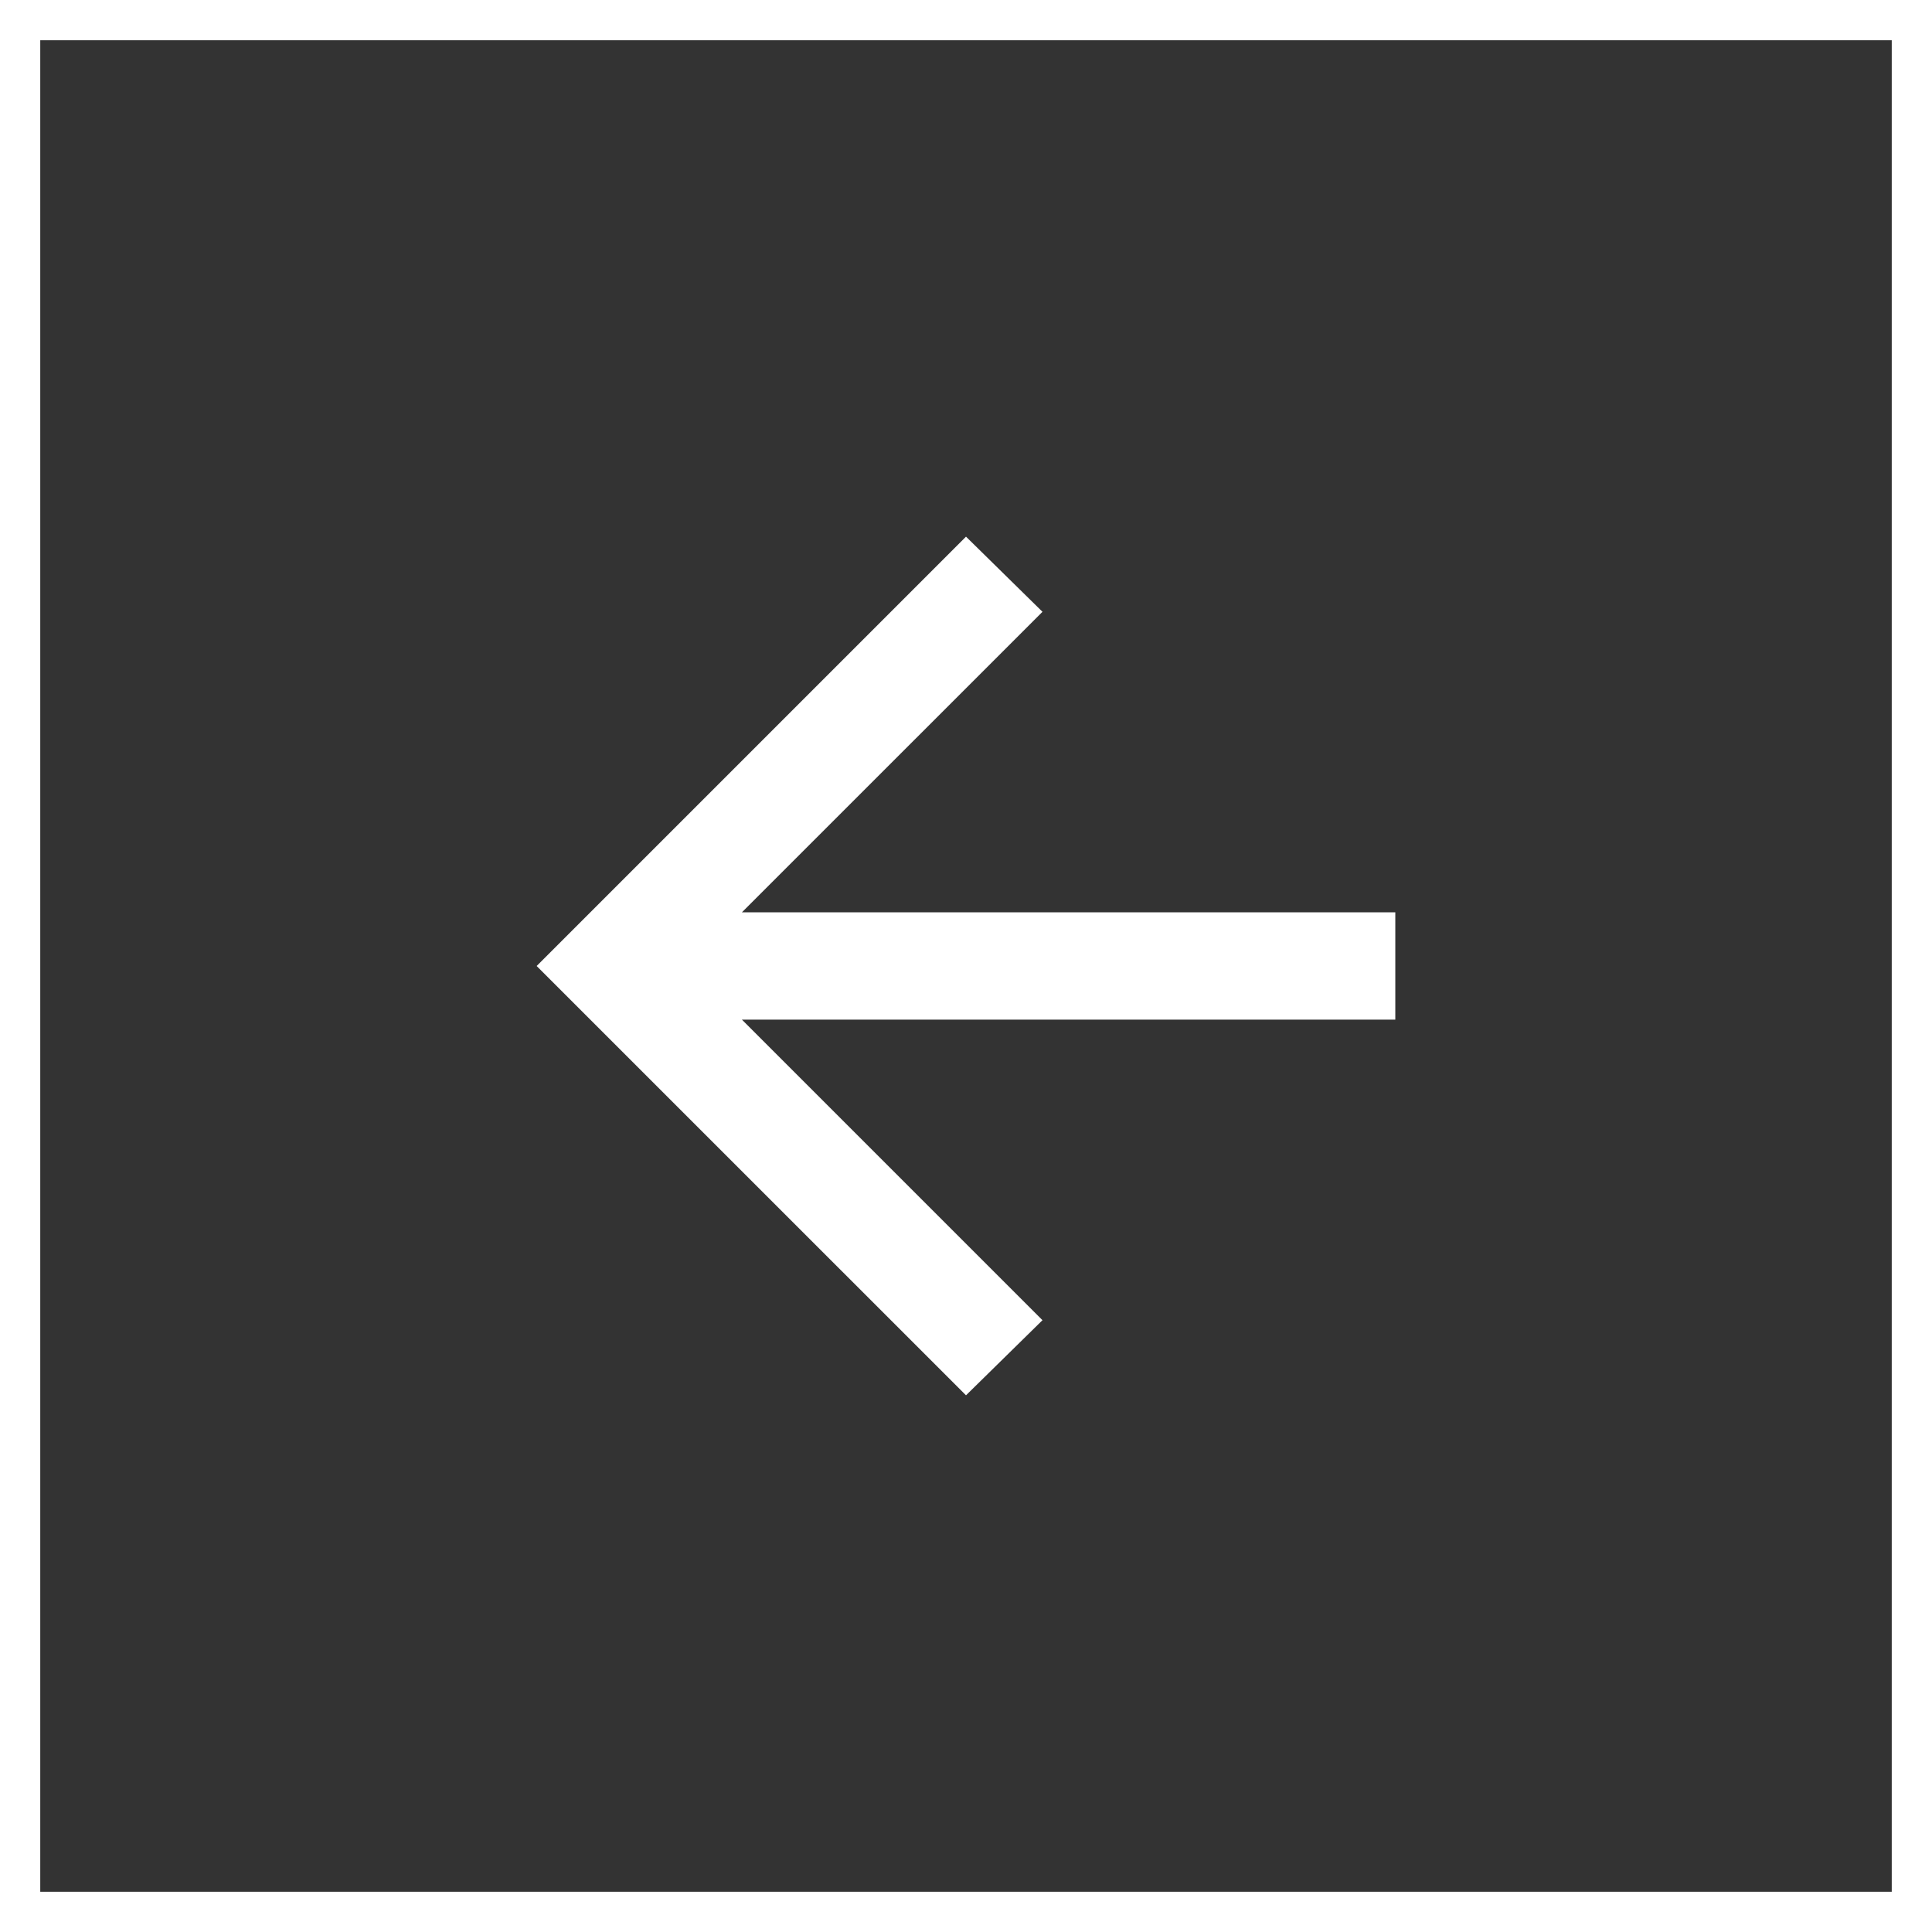
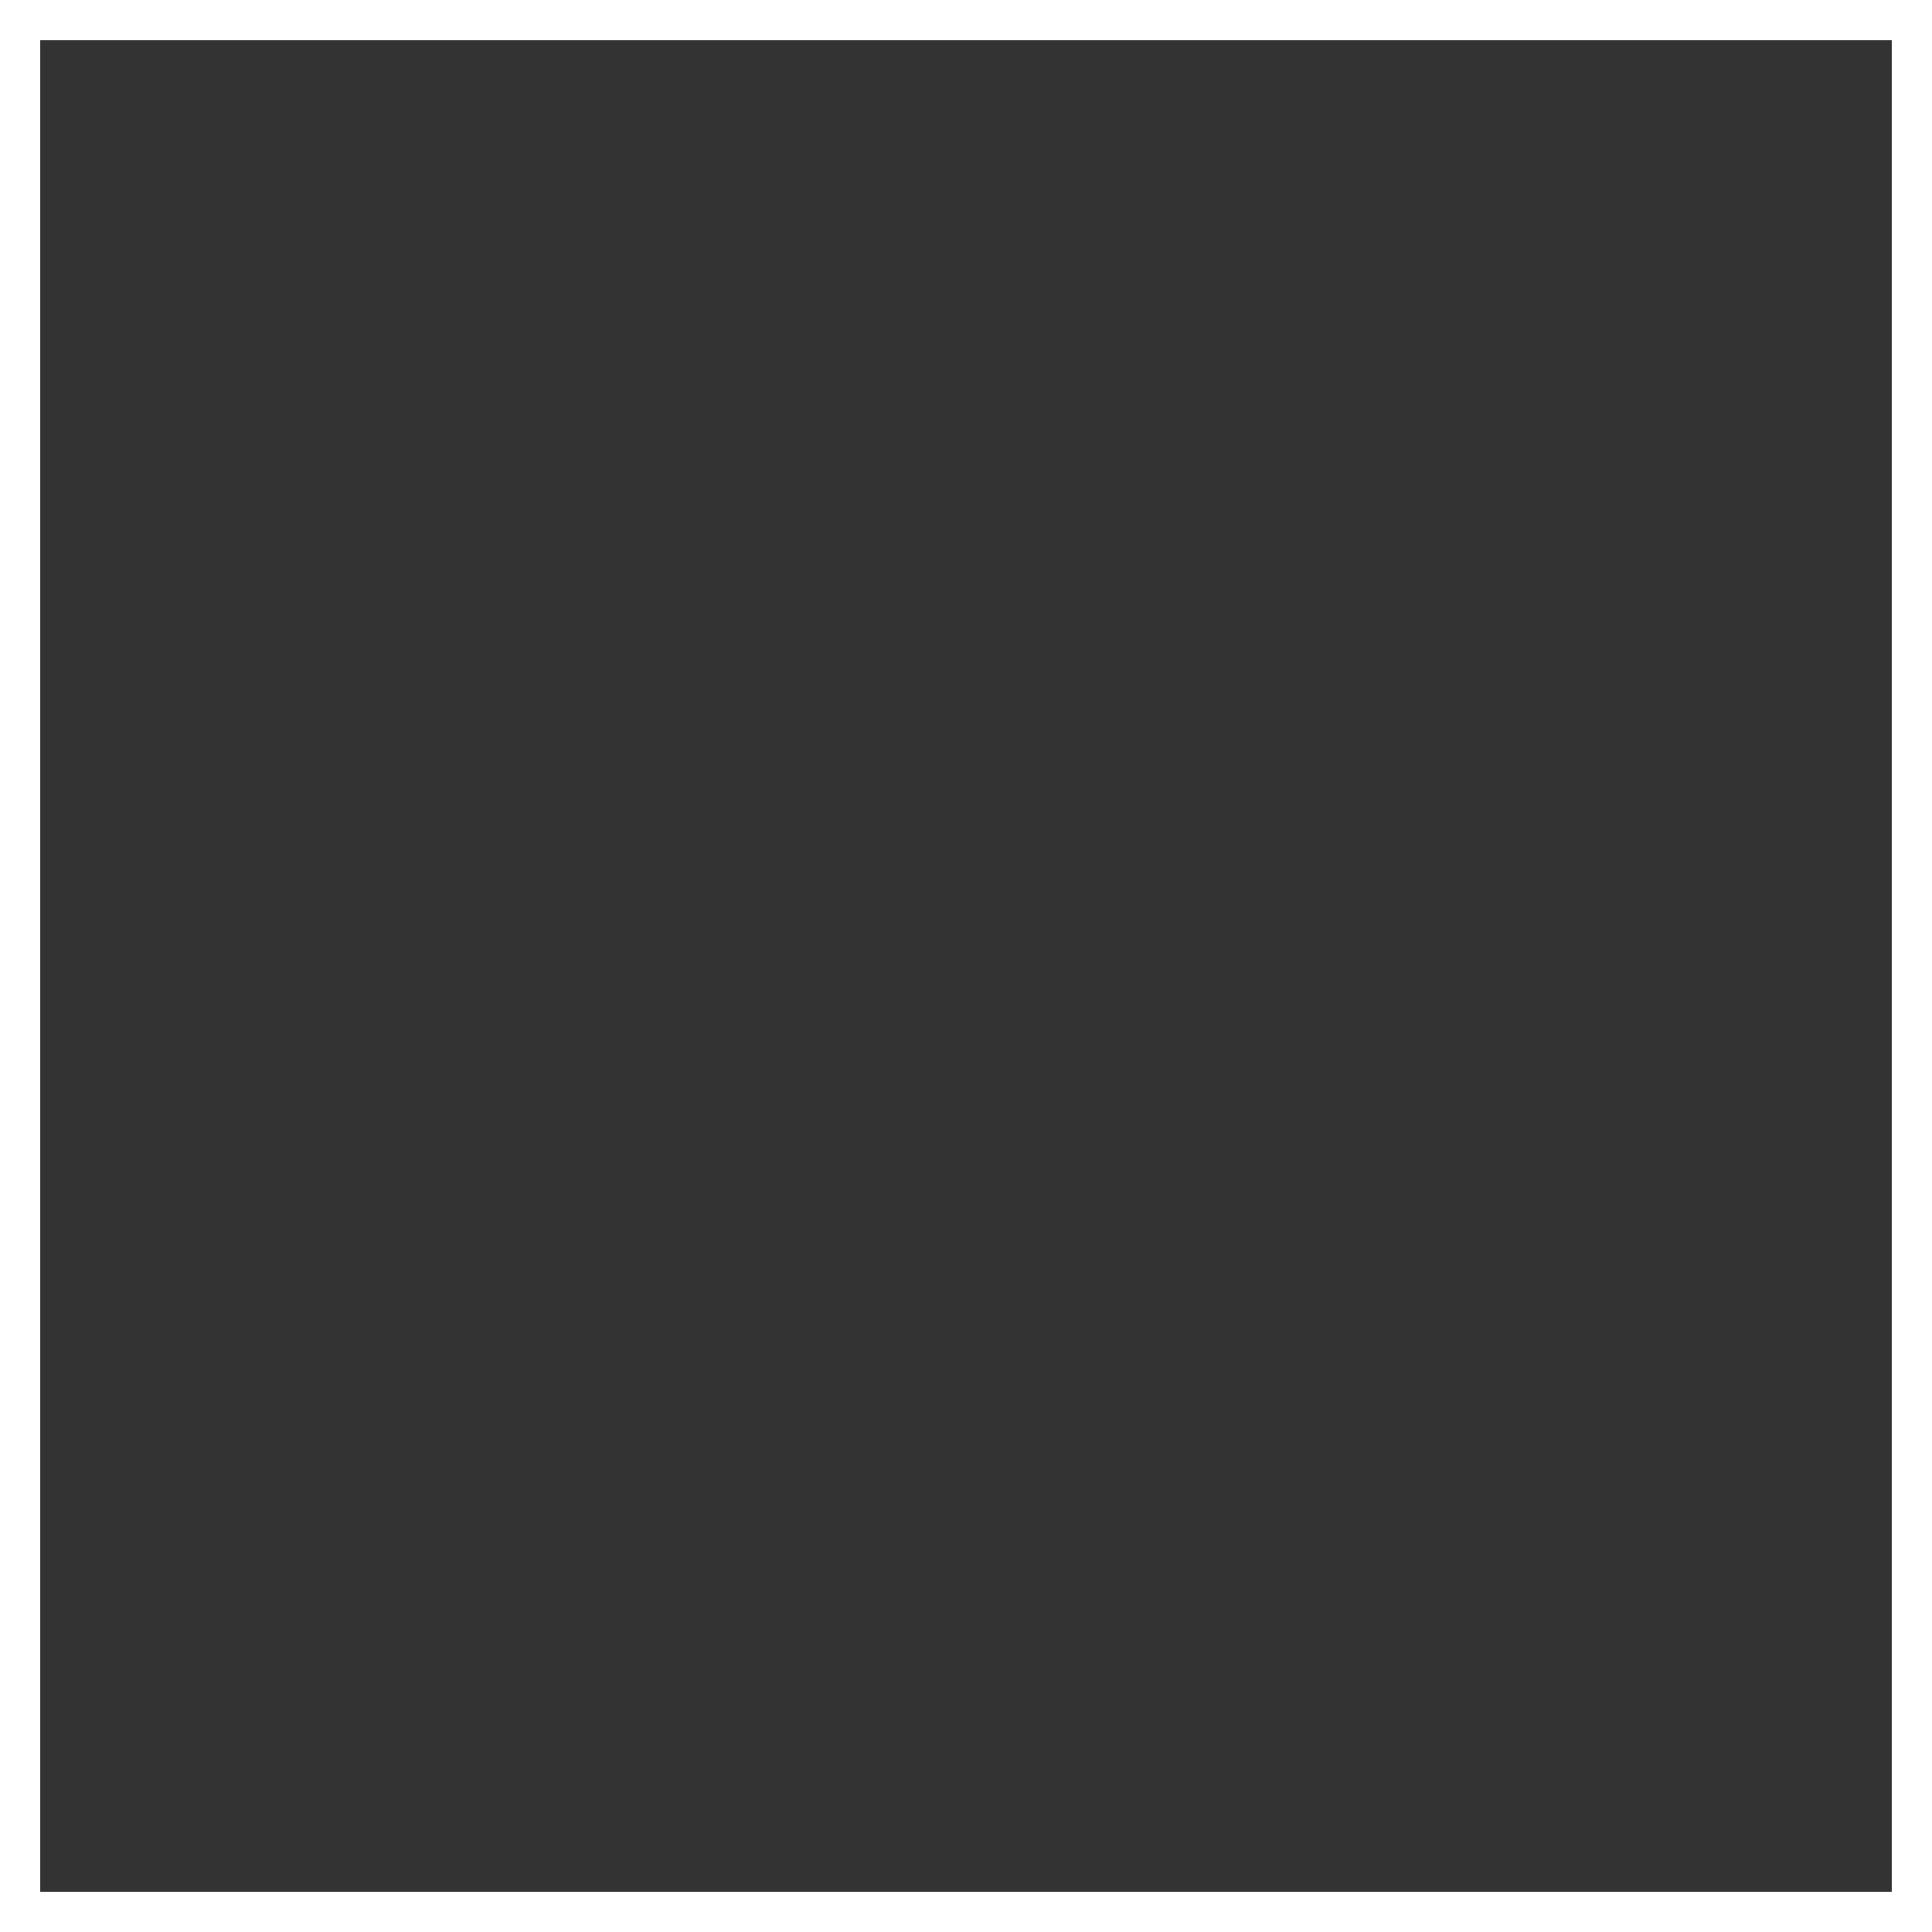
<svg xmlns="http://www.w3.org/2000/svg" width="48" height="48" viewBox="0 0 48 48" fill="none">
  <rect x="0" y="0" width="48" height="48" fill="#333333" stroke="none" />
  <rect x="-0.5" y="0.5" width="47" height="47" transform="matrix(-1 0 0 1 47 0)" stroke="white" />
-   <path d="M34.666 25.333L18.433 25.333L25.9 32.8L24 34.666L13.333 24L24 13.333L25.9 15.2L18.433 22.666L34.666 22.666L34.666 25.333Z" fill="white" />
</svg>